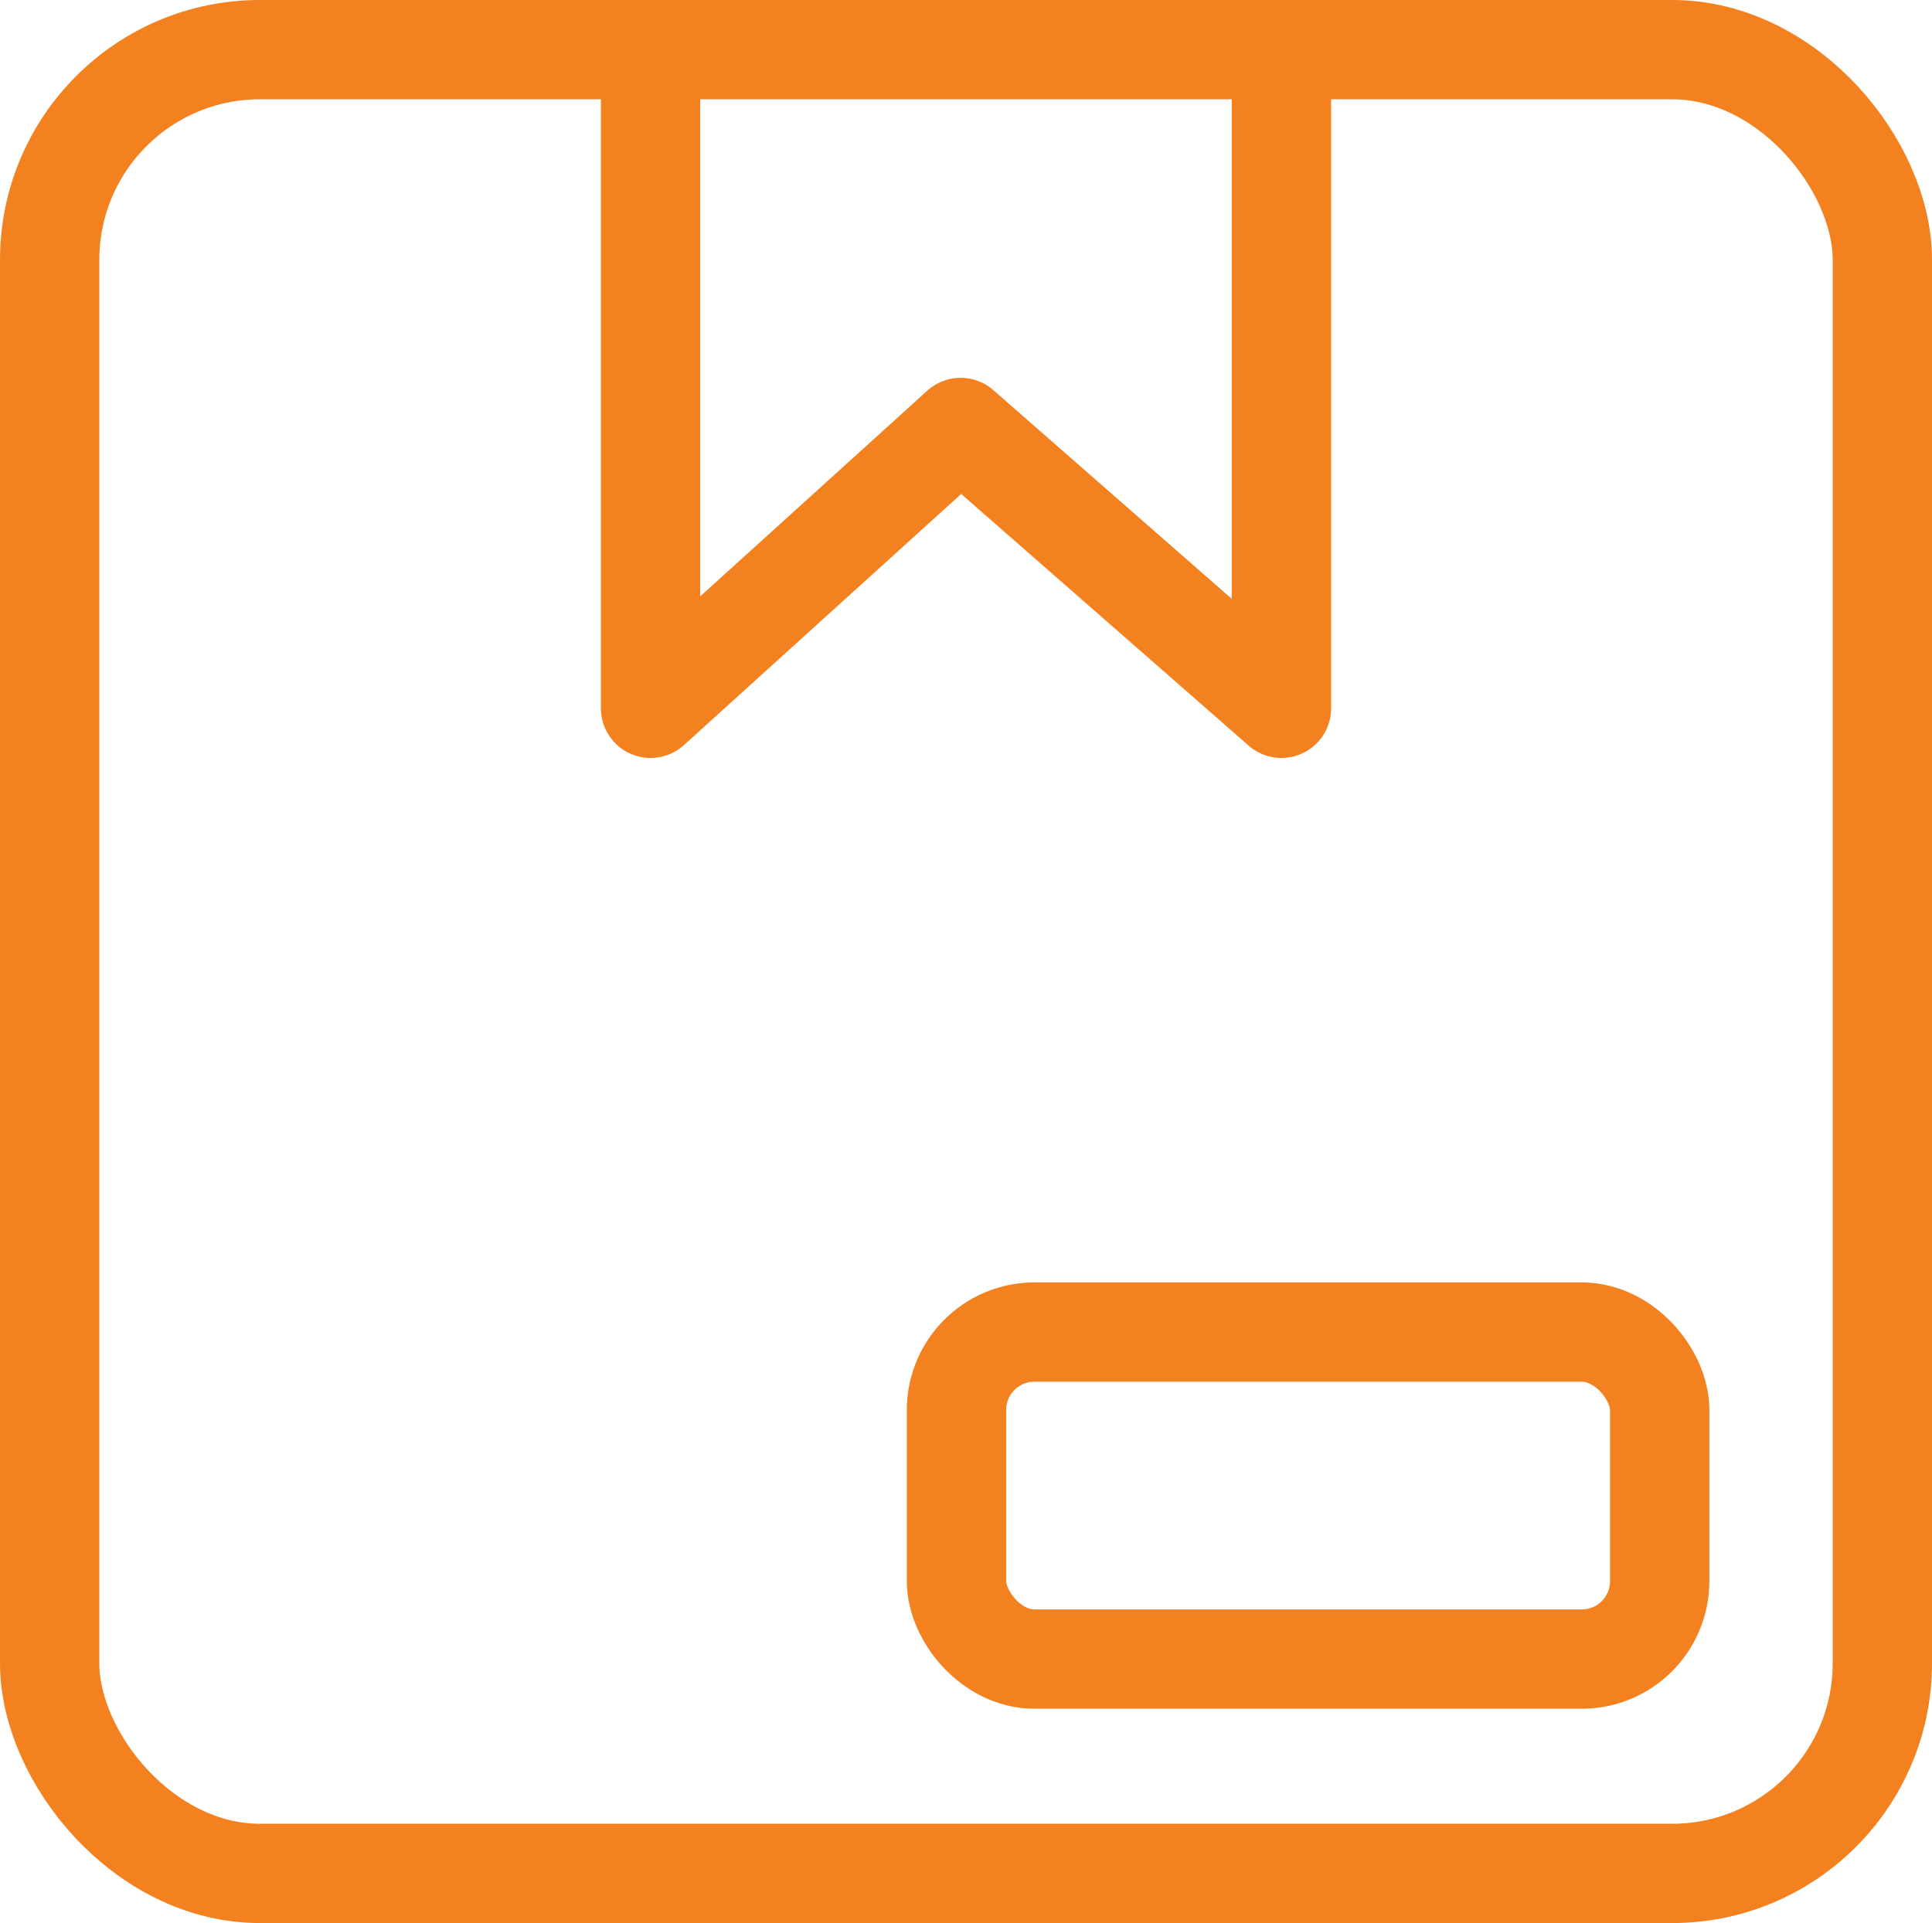
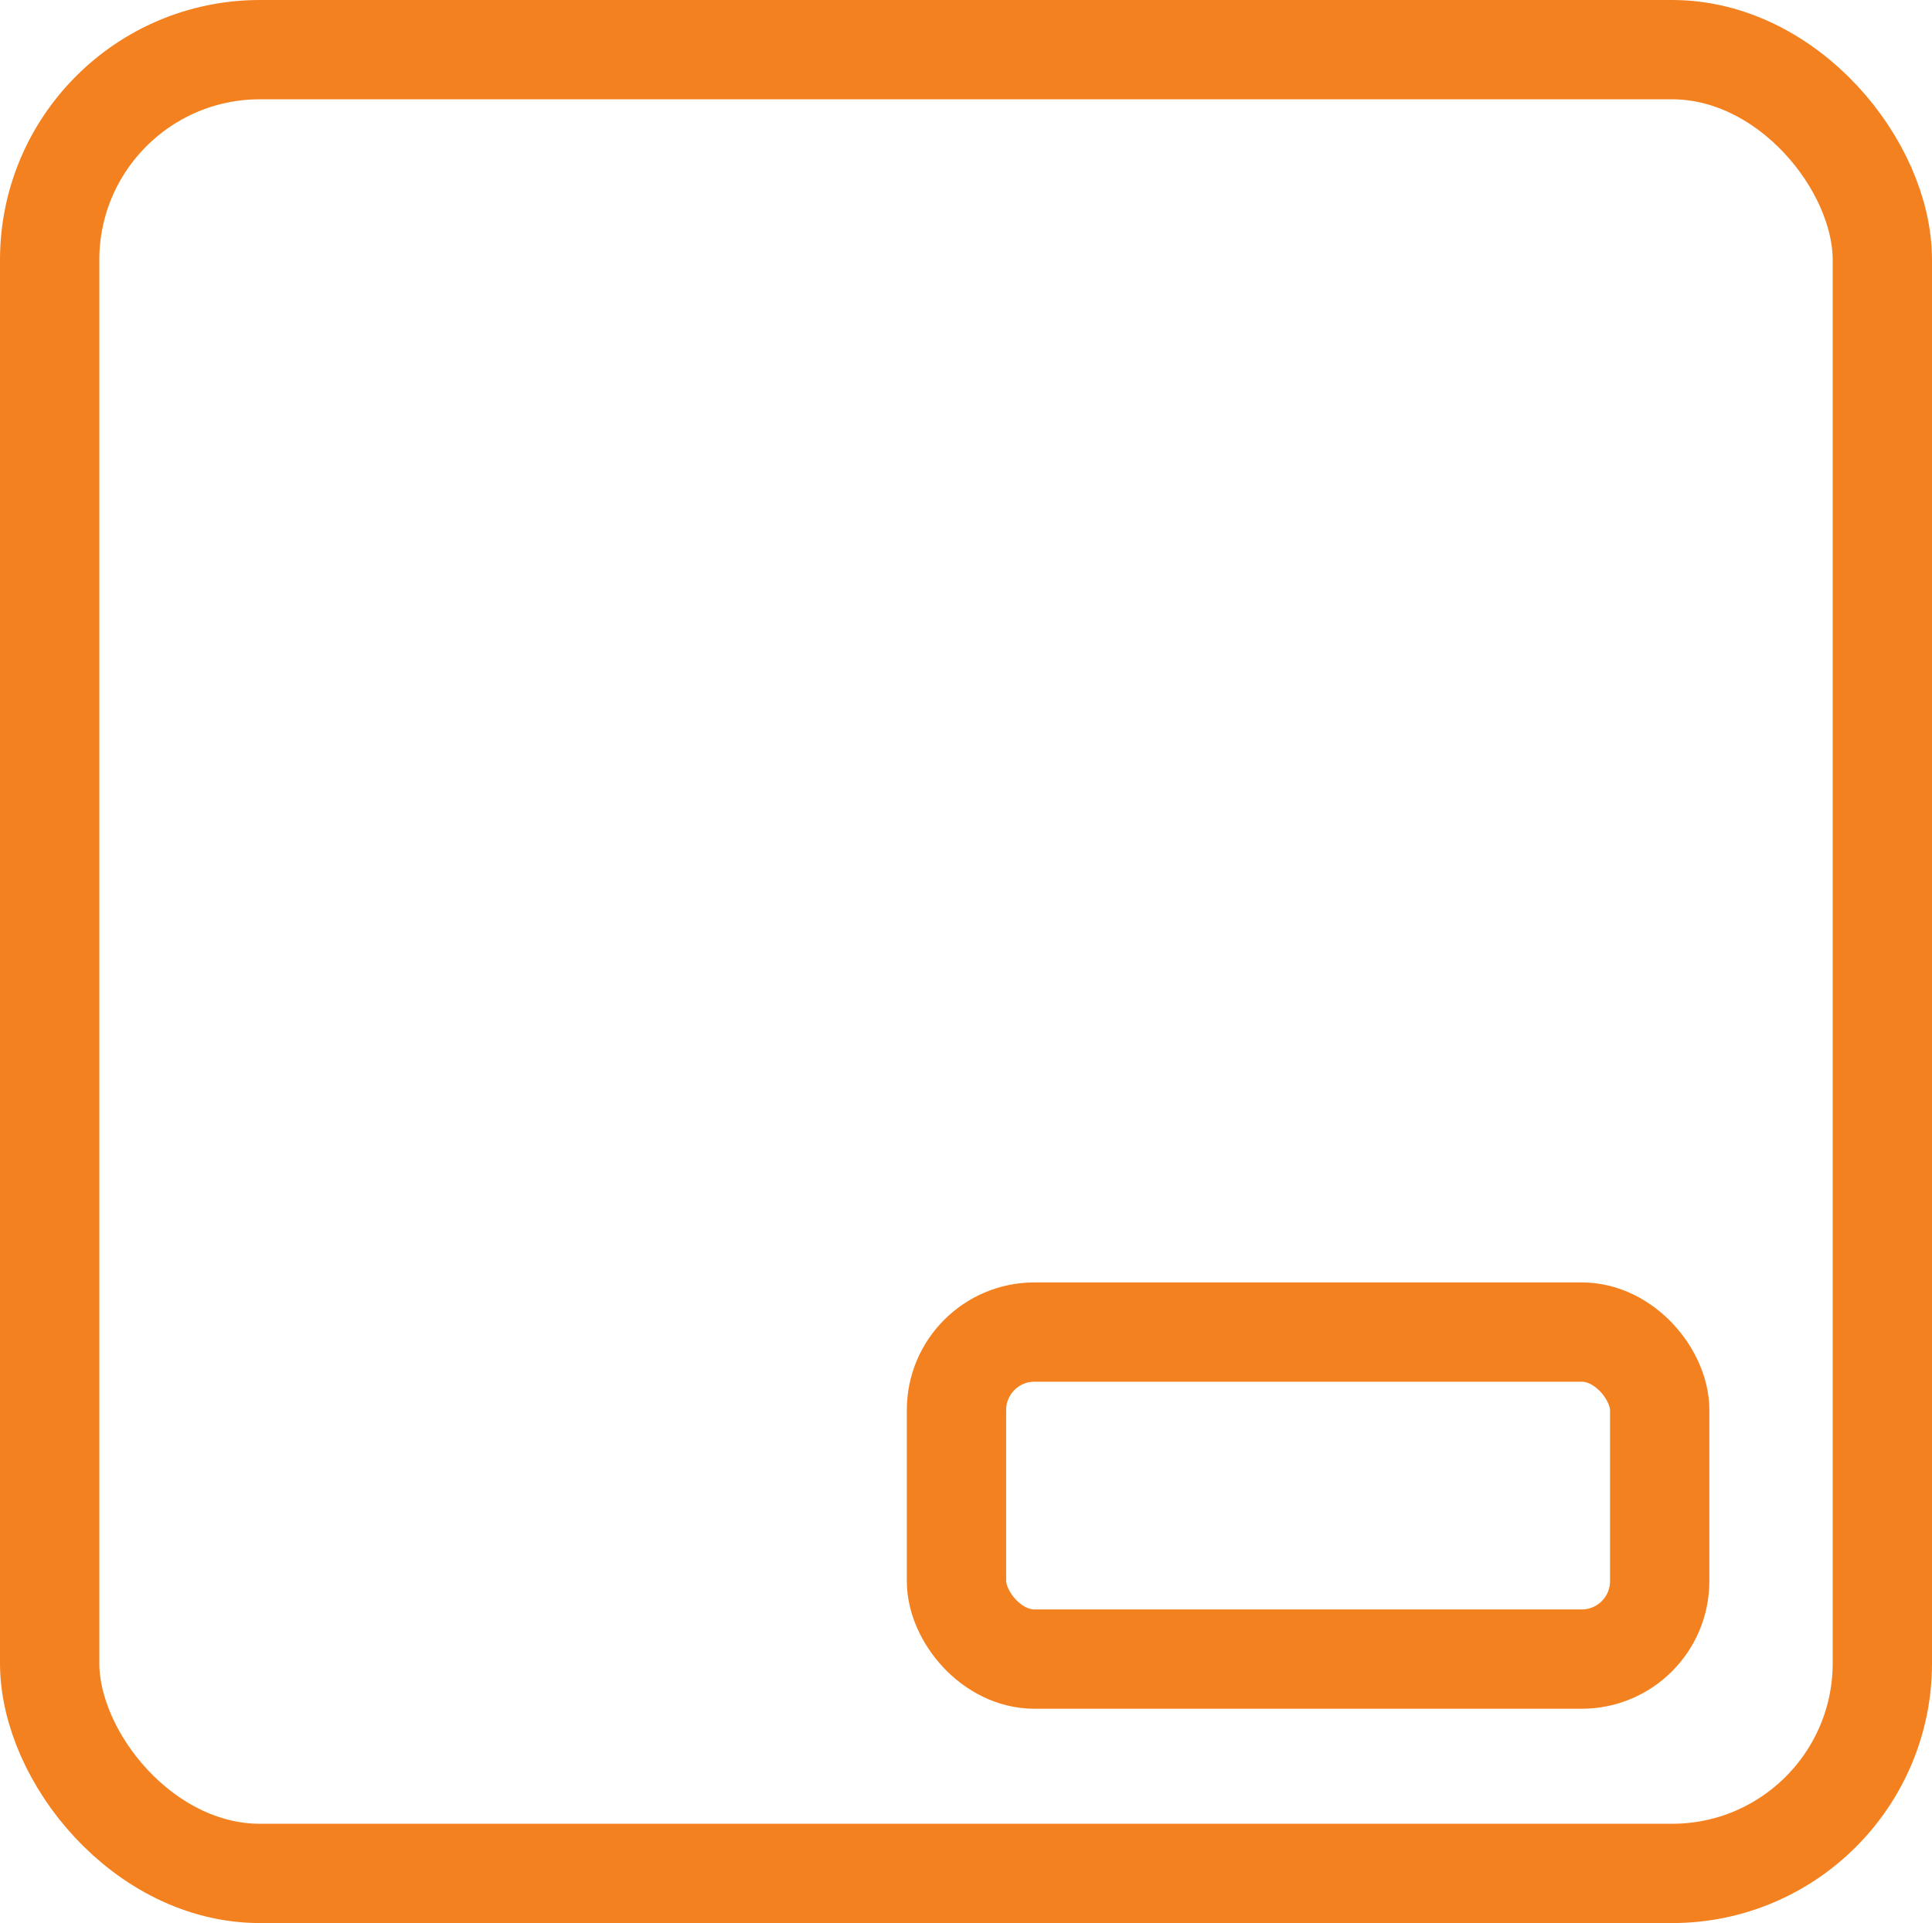
<svg xmlns="http://www.w3.org/2000/svg" viewBox="0 0 116.71 116.2">
  <defs>
    <style>.cls-1,.cls-2{fill:none;stroke:#f4811f;stroke-width:6px;}.cls-1{stroke-miterlimit:10;}.cls-2{stroke-linejoin:round;}</style>
  </defs>
  <g id="Ebene_2" data-name="Ebene 2">
    <g id="Ebene_1-2" data-name="Ebene 1">
      <rect class="cls-1" x="3" y="3" width="110.71" height="110.2" rx="12.7" />
-       <polyline class="cls-2" points="39.3 2.55 39.3 42.8 58.03 25.83 77.41 42.8 77.41 2.55" />
      <rect class="cls-1" x="57.78" y="80.49" width="42.48" height="19.76" rx="4.71" />
    </g>
  </g>
</svg>